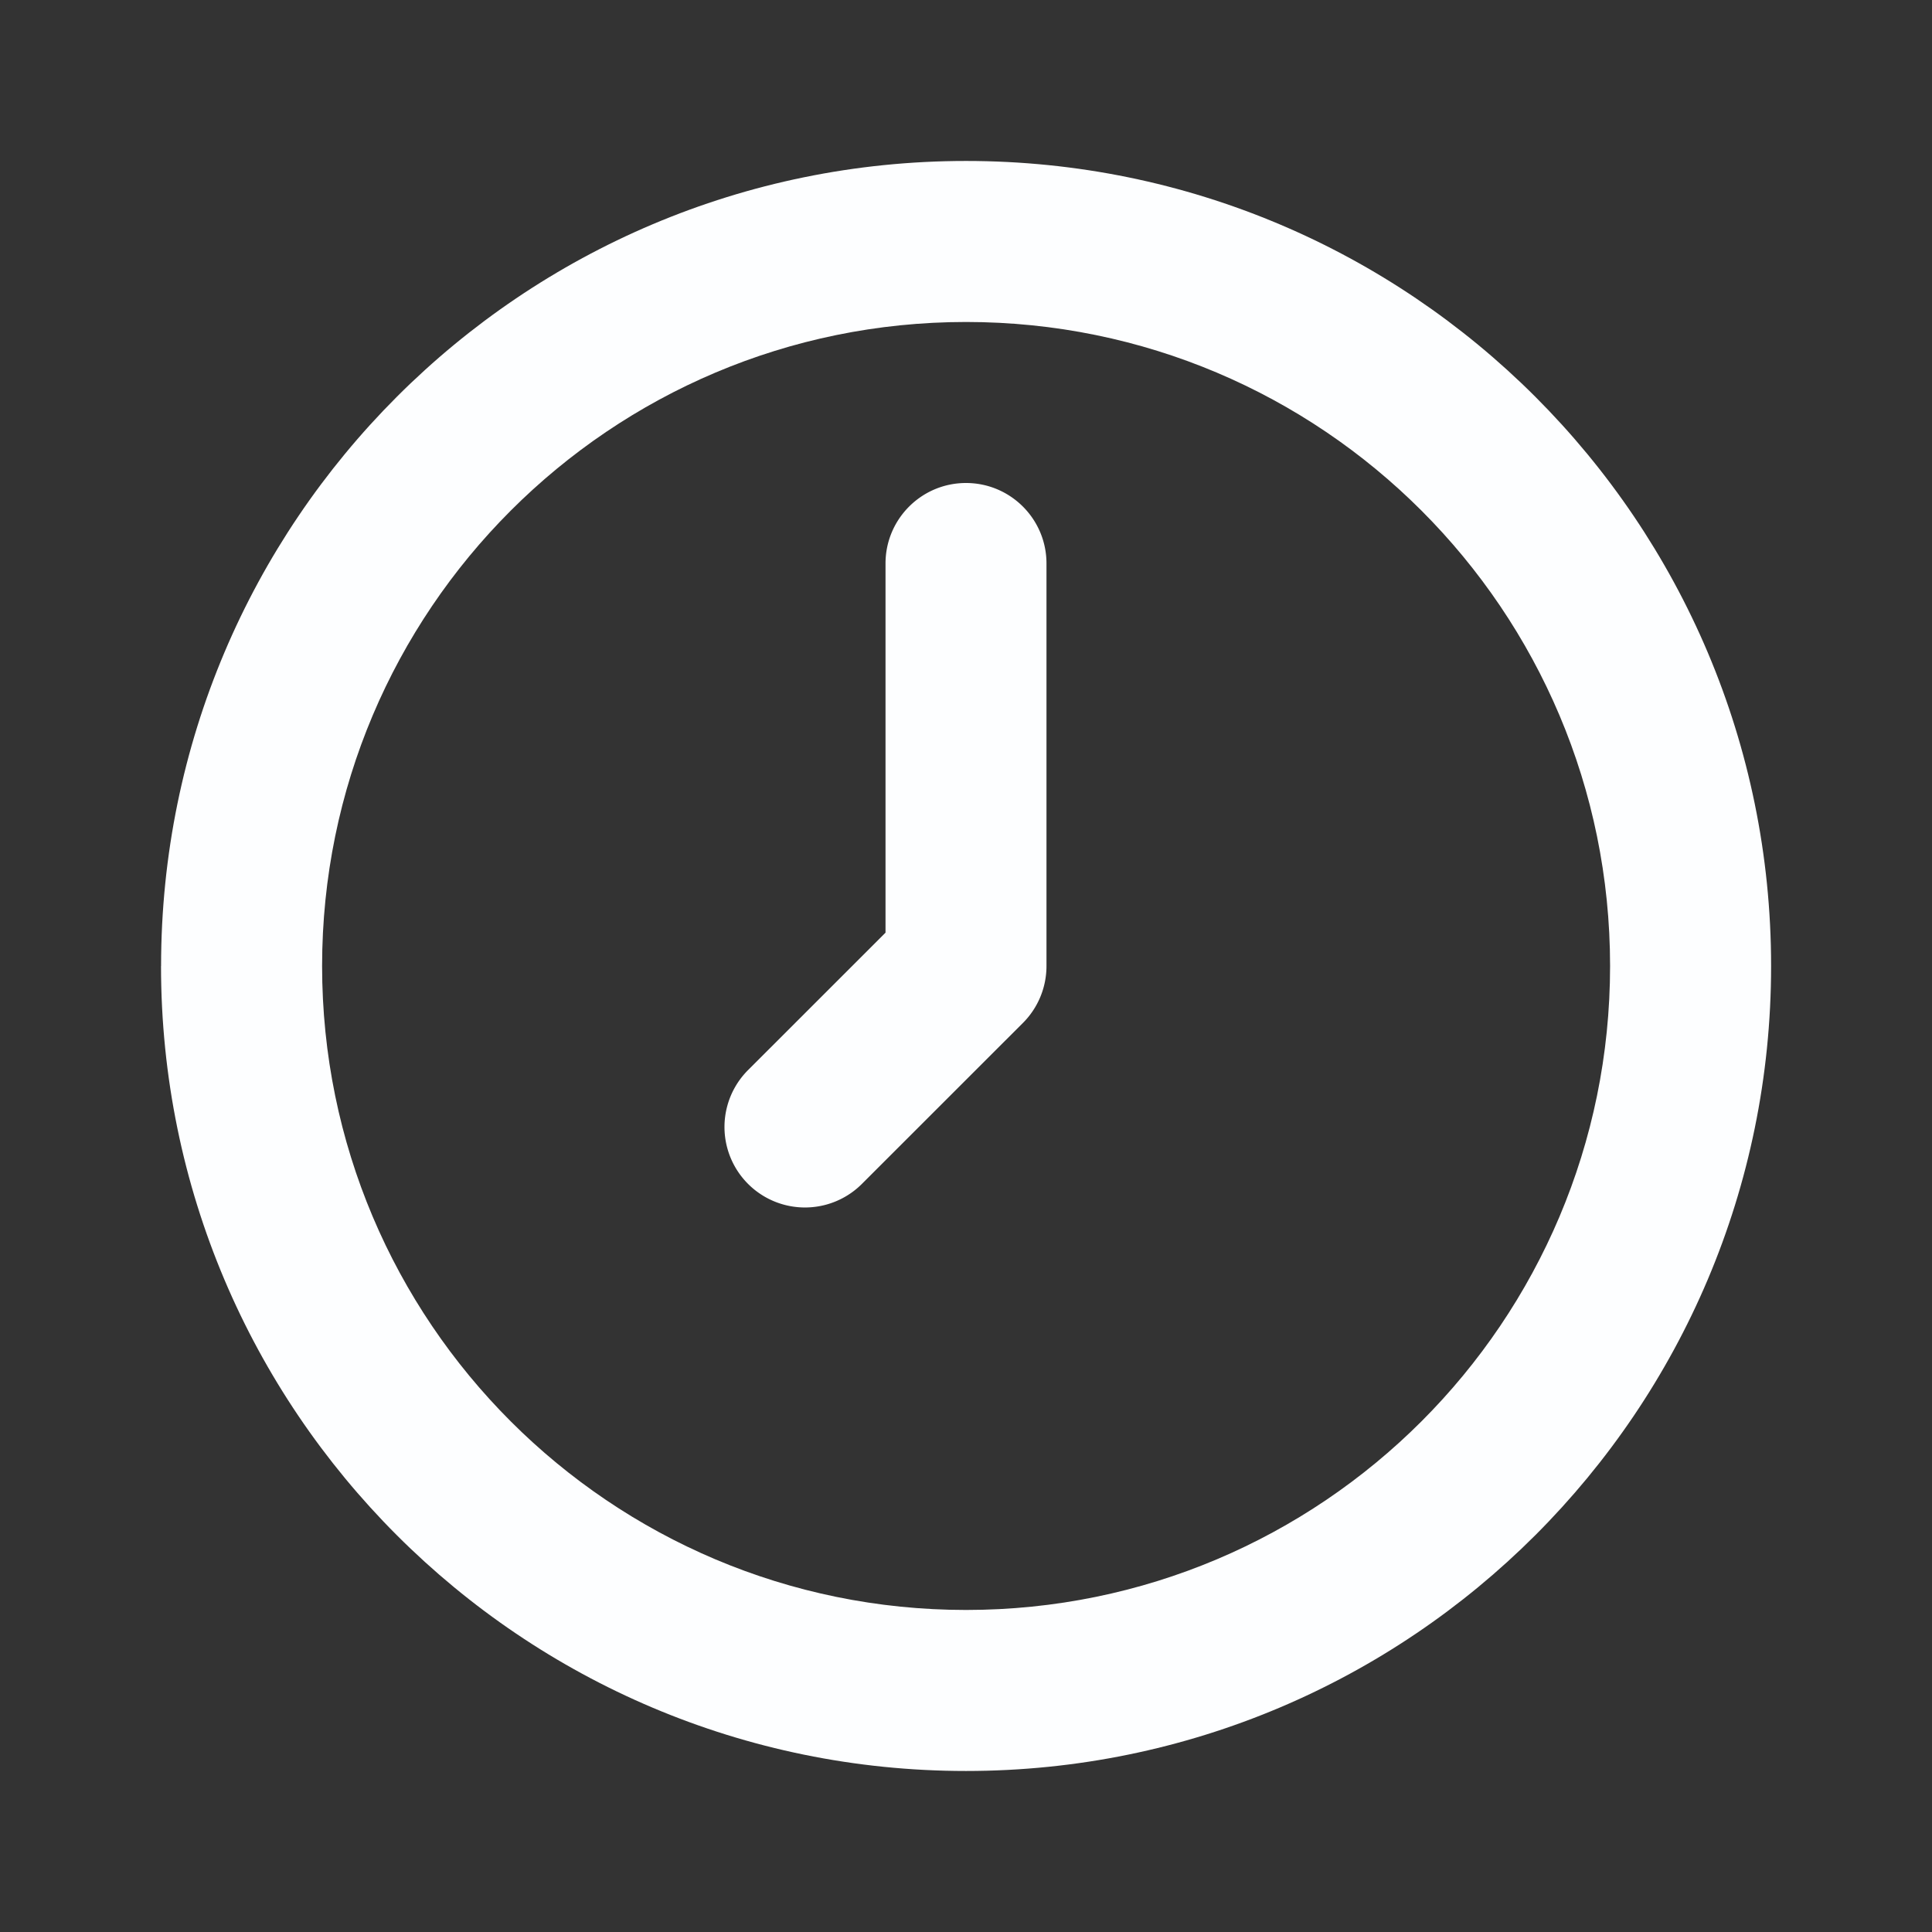
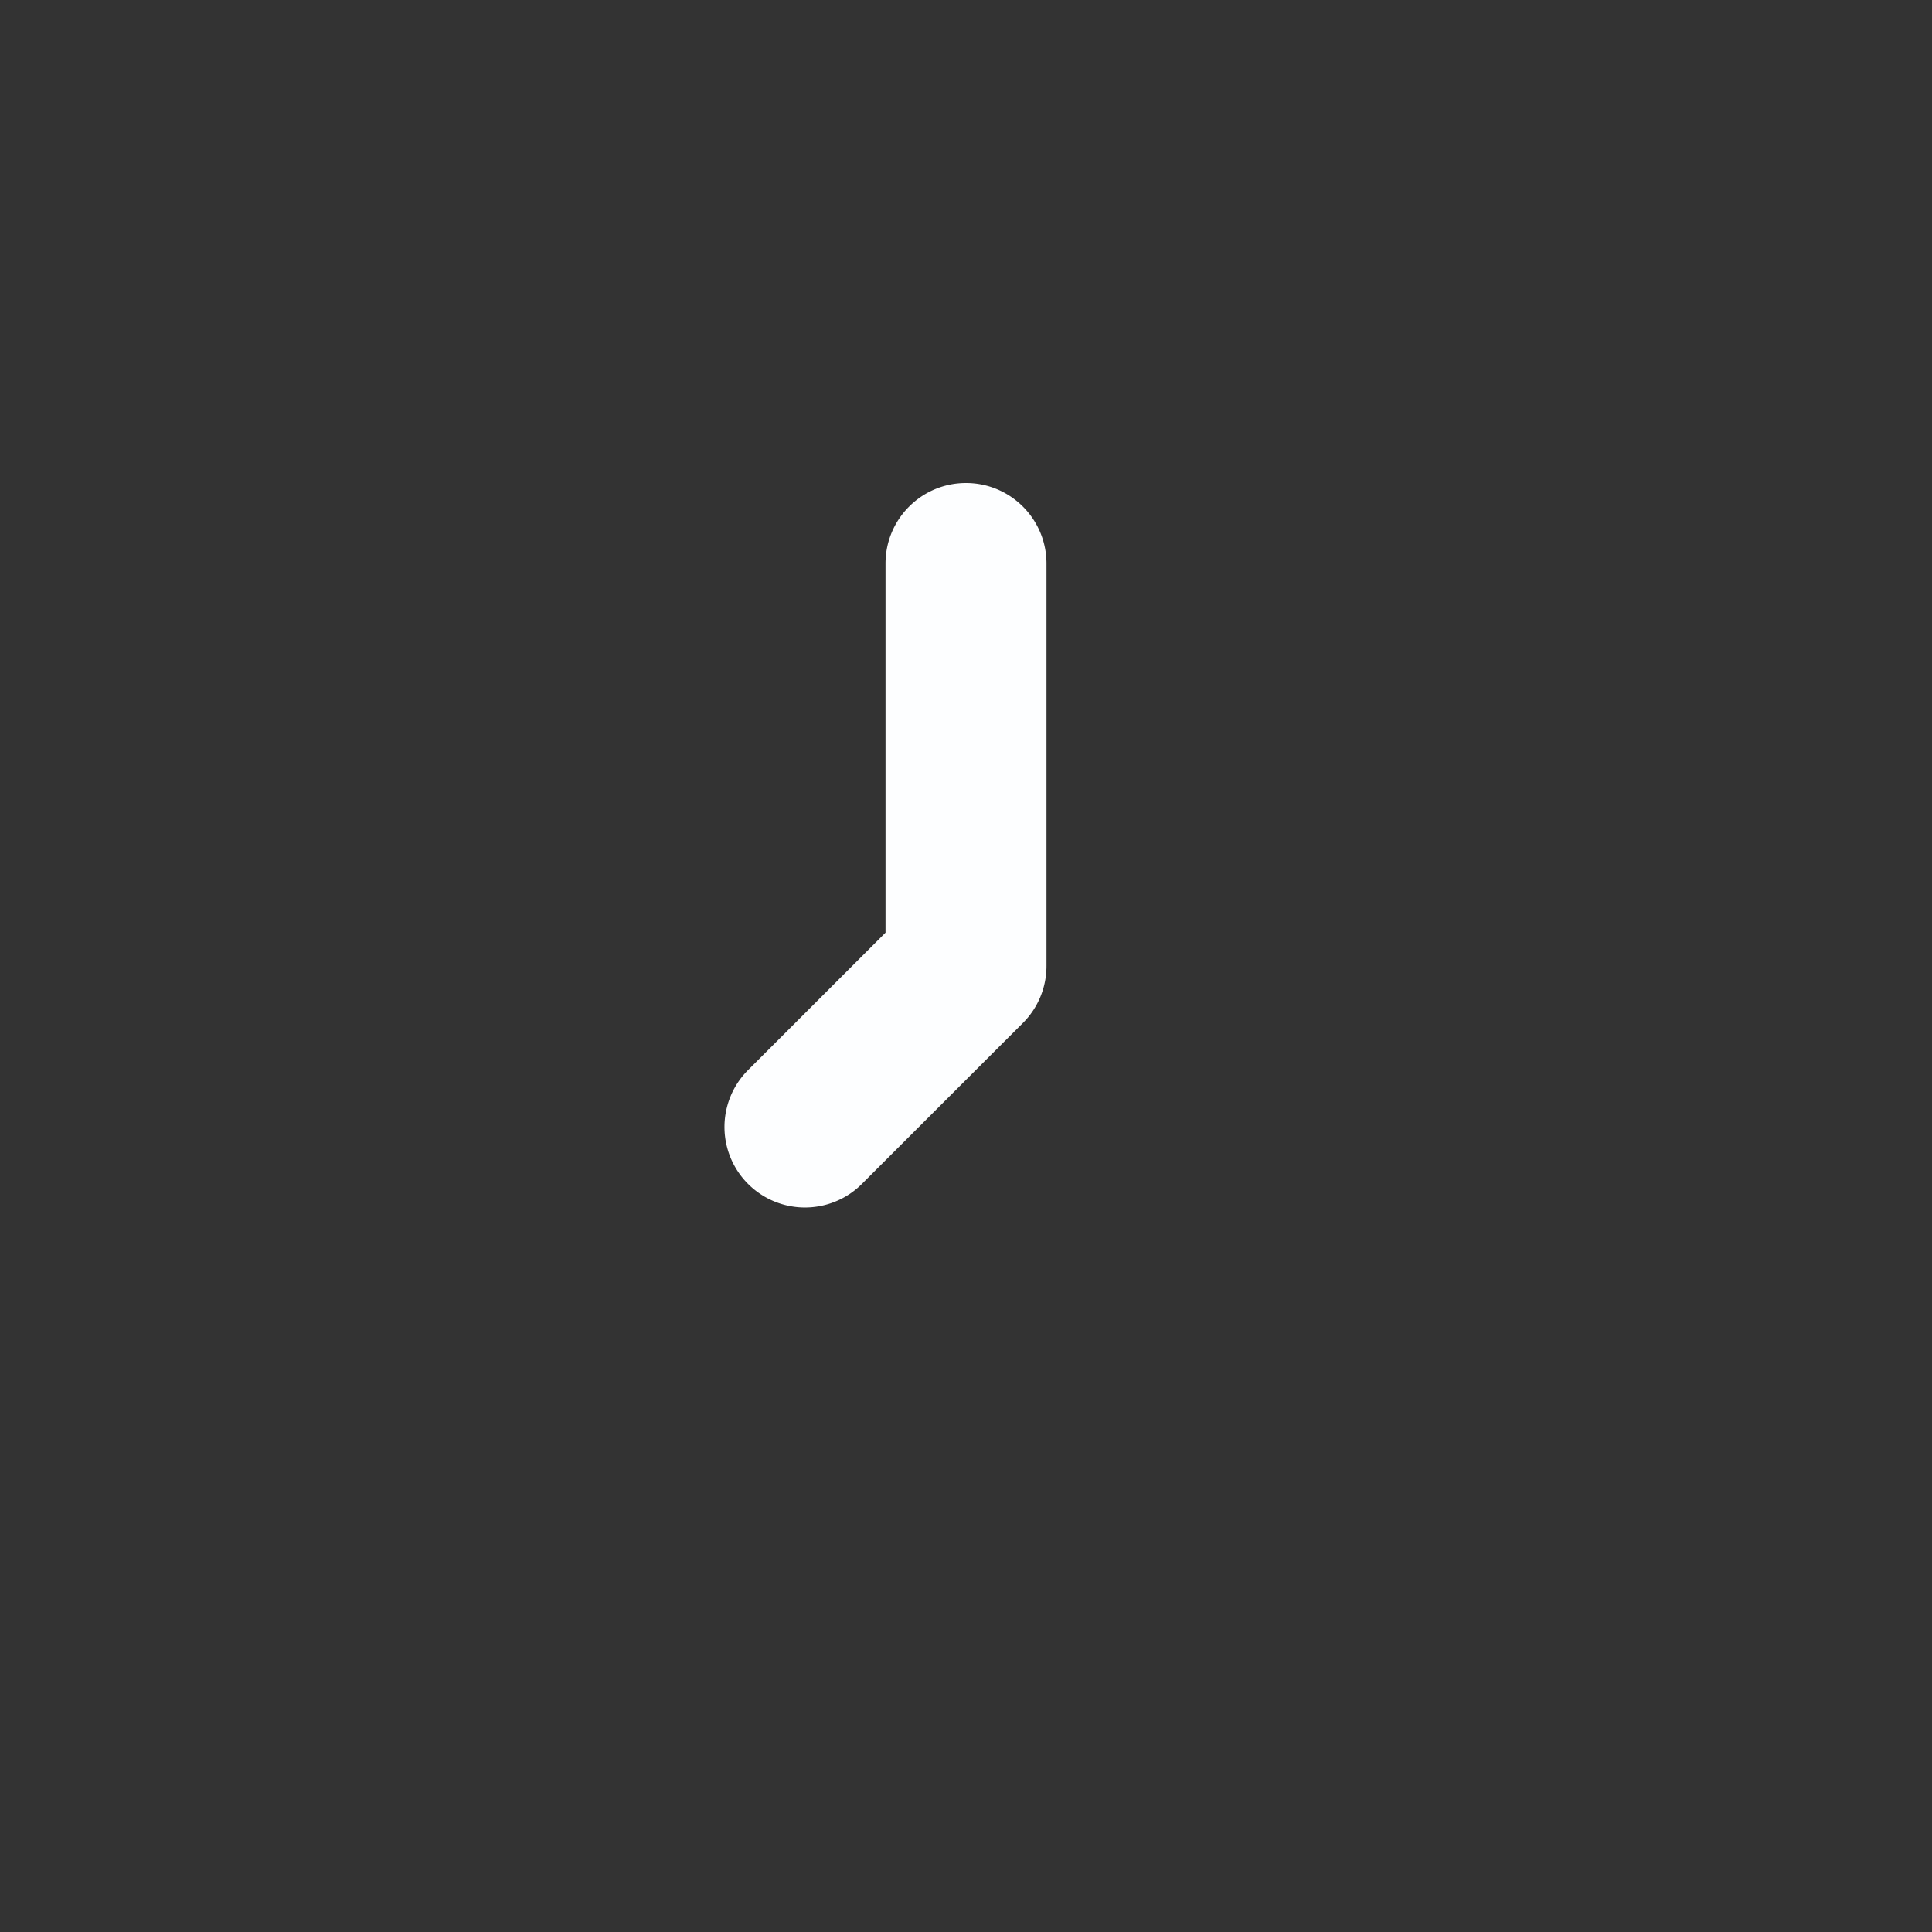
<svg xmlns="http://www.w3.org/2000/svg" width="32" height="32" fill="none" viewBox="0 0 32 32">
  <rect x="0" y="0" width="32" height="32" fill="#333333" stroke="none" />
-   <path fill="#FDFEFF" fill-rule="evenodd" d="M16.001 5.333C10.111 5.333 5.335 10.11 5.335 16s4.775 10.666 10.666 10.666S26.668 21.892 26.668 16 21.892 5.333 16.001 5.333ZM2.668 16c0-7.364 5.97-13.334 13.333-13.334 7.364 0 13.334 5.97 13.334 13.334S23.365 29.333 16 29.333c-7.363 0-13.333-5.97-13.333-13.333Z" clip-rule="evenodd" />
  <path fill="#FDFEFF" fill-rule="evenodd" d="M16 8c.736 0 1.333.597 1.333 1.333V16c0 .354-.14.693-.39.943l-2.667 2.666a1.333 1.333 0 1 1-1.886-1.885l2.277-2.276V9.333C14.667 8.597 15.264 8 16 8Z" clip-rule="evenodd" />
</svg>